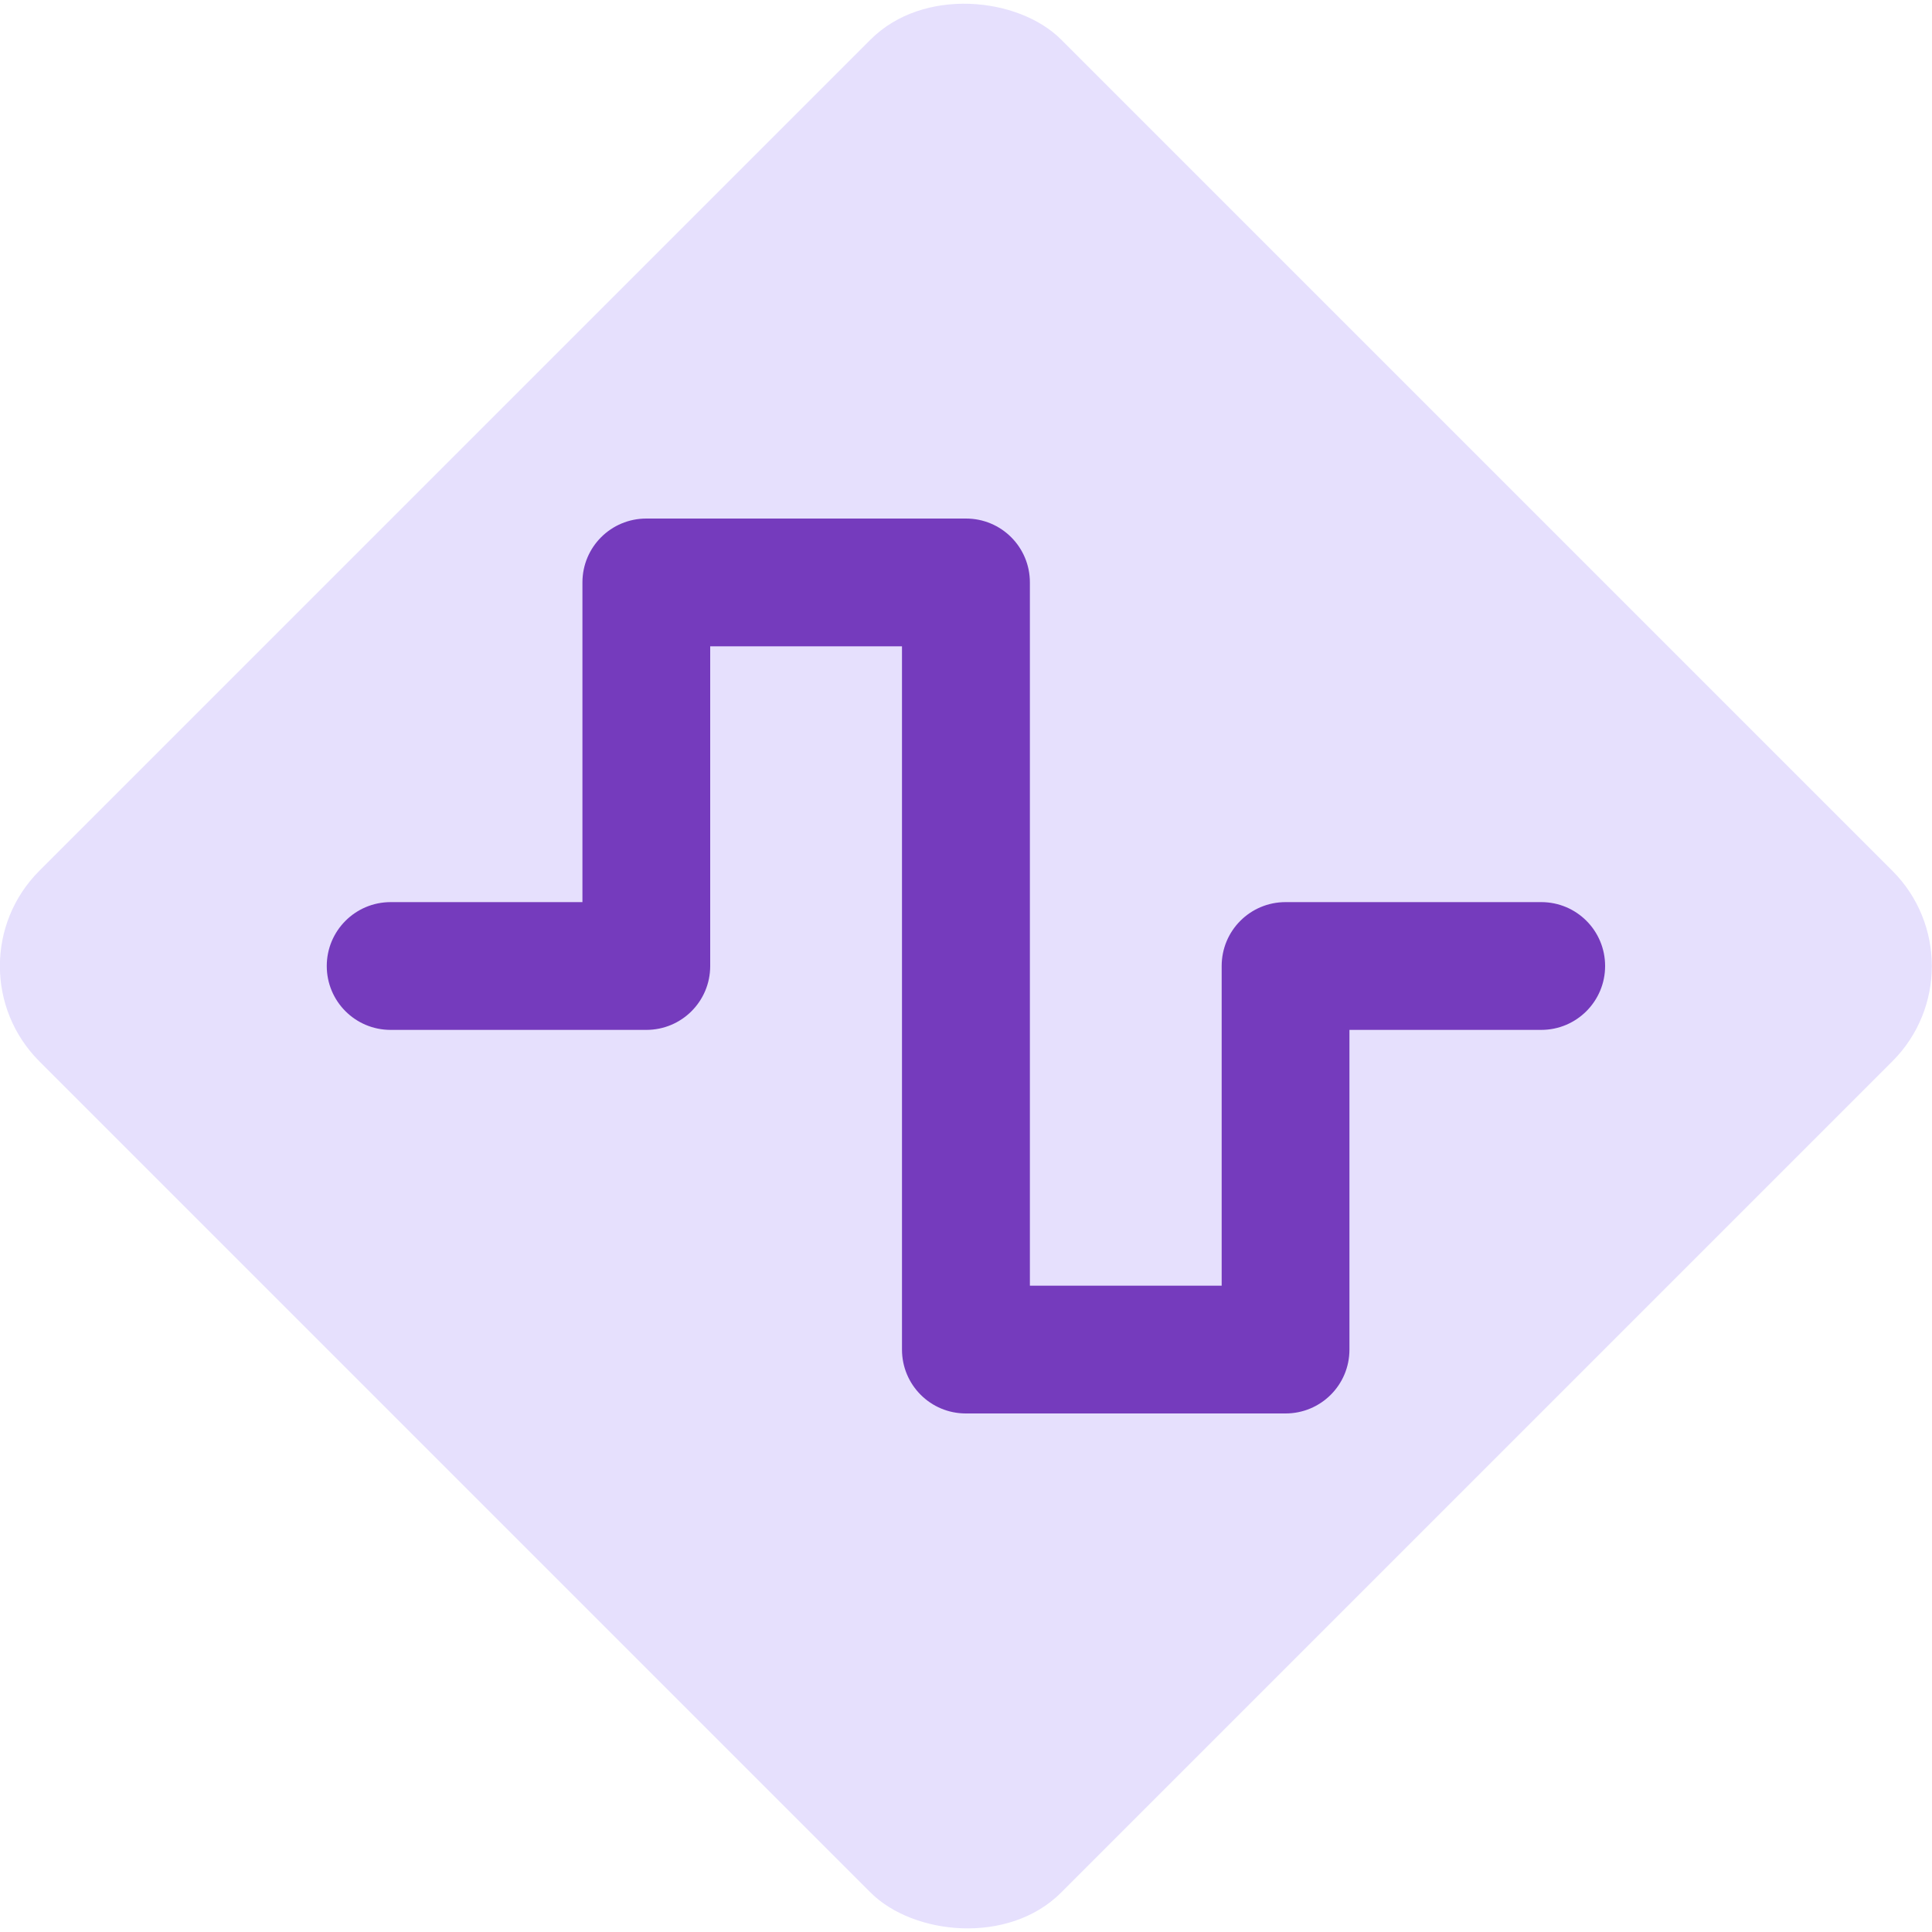
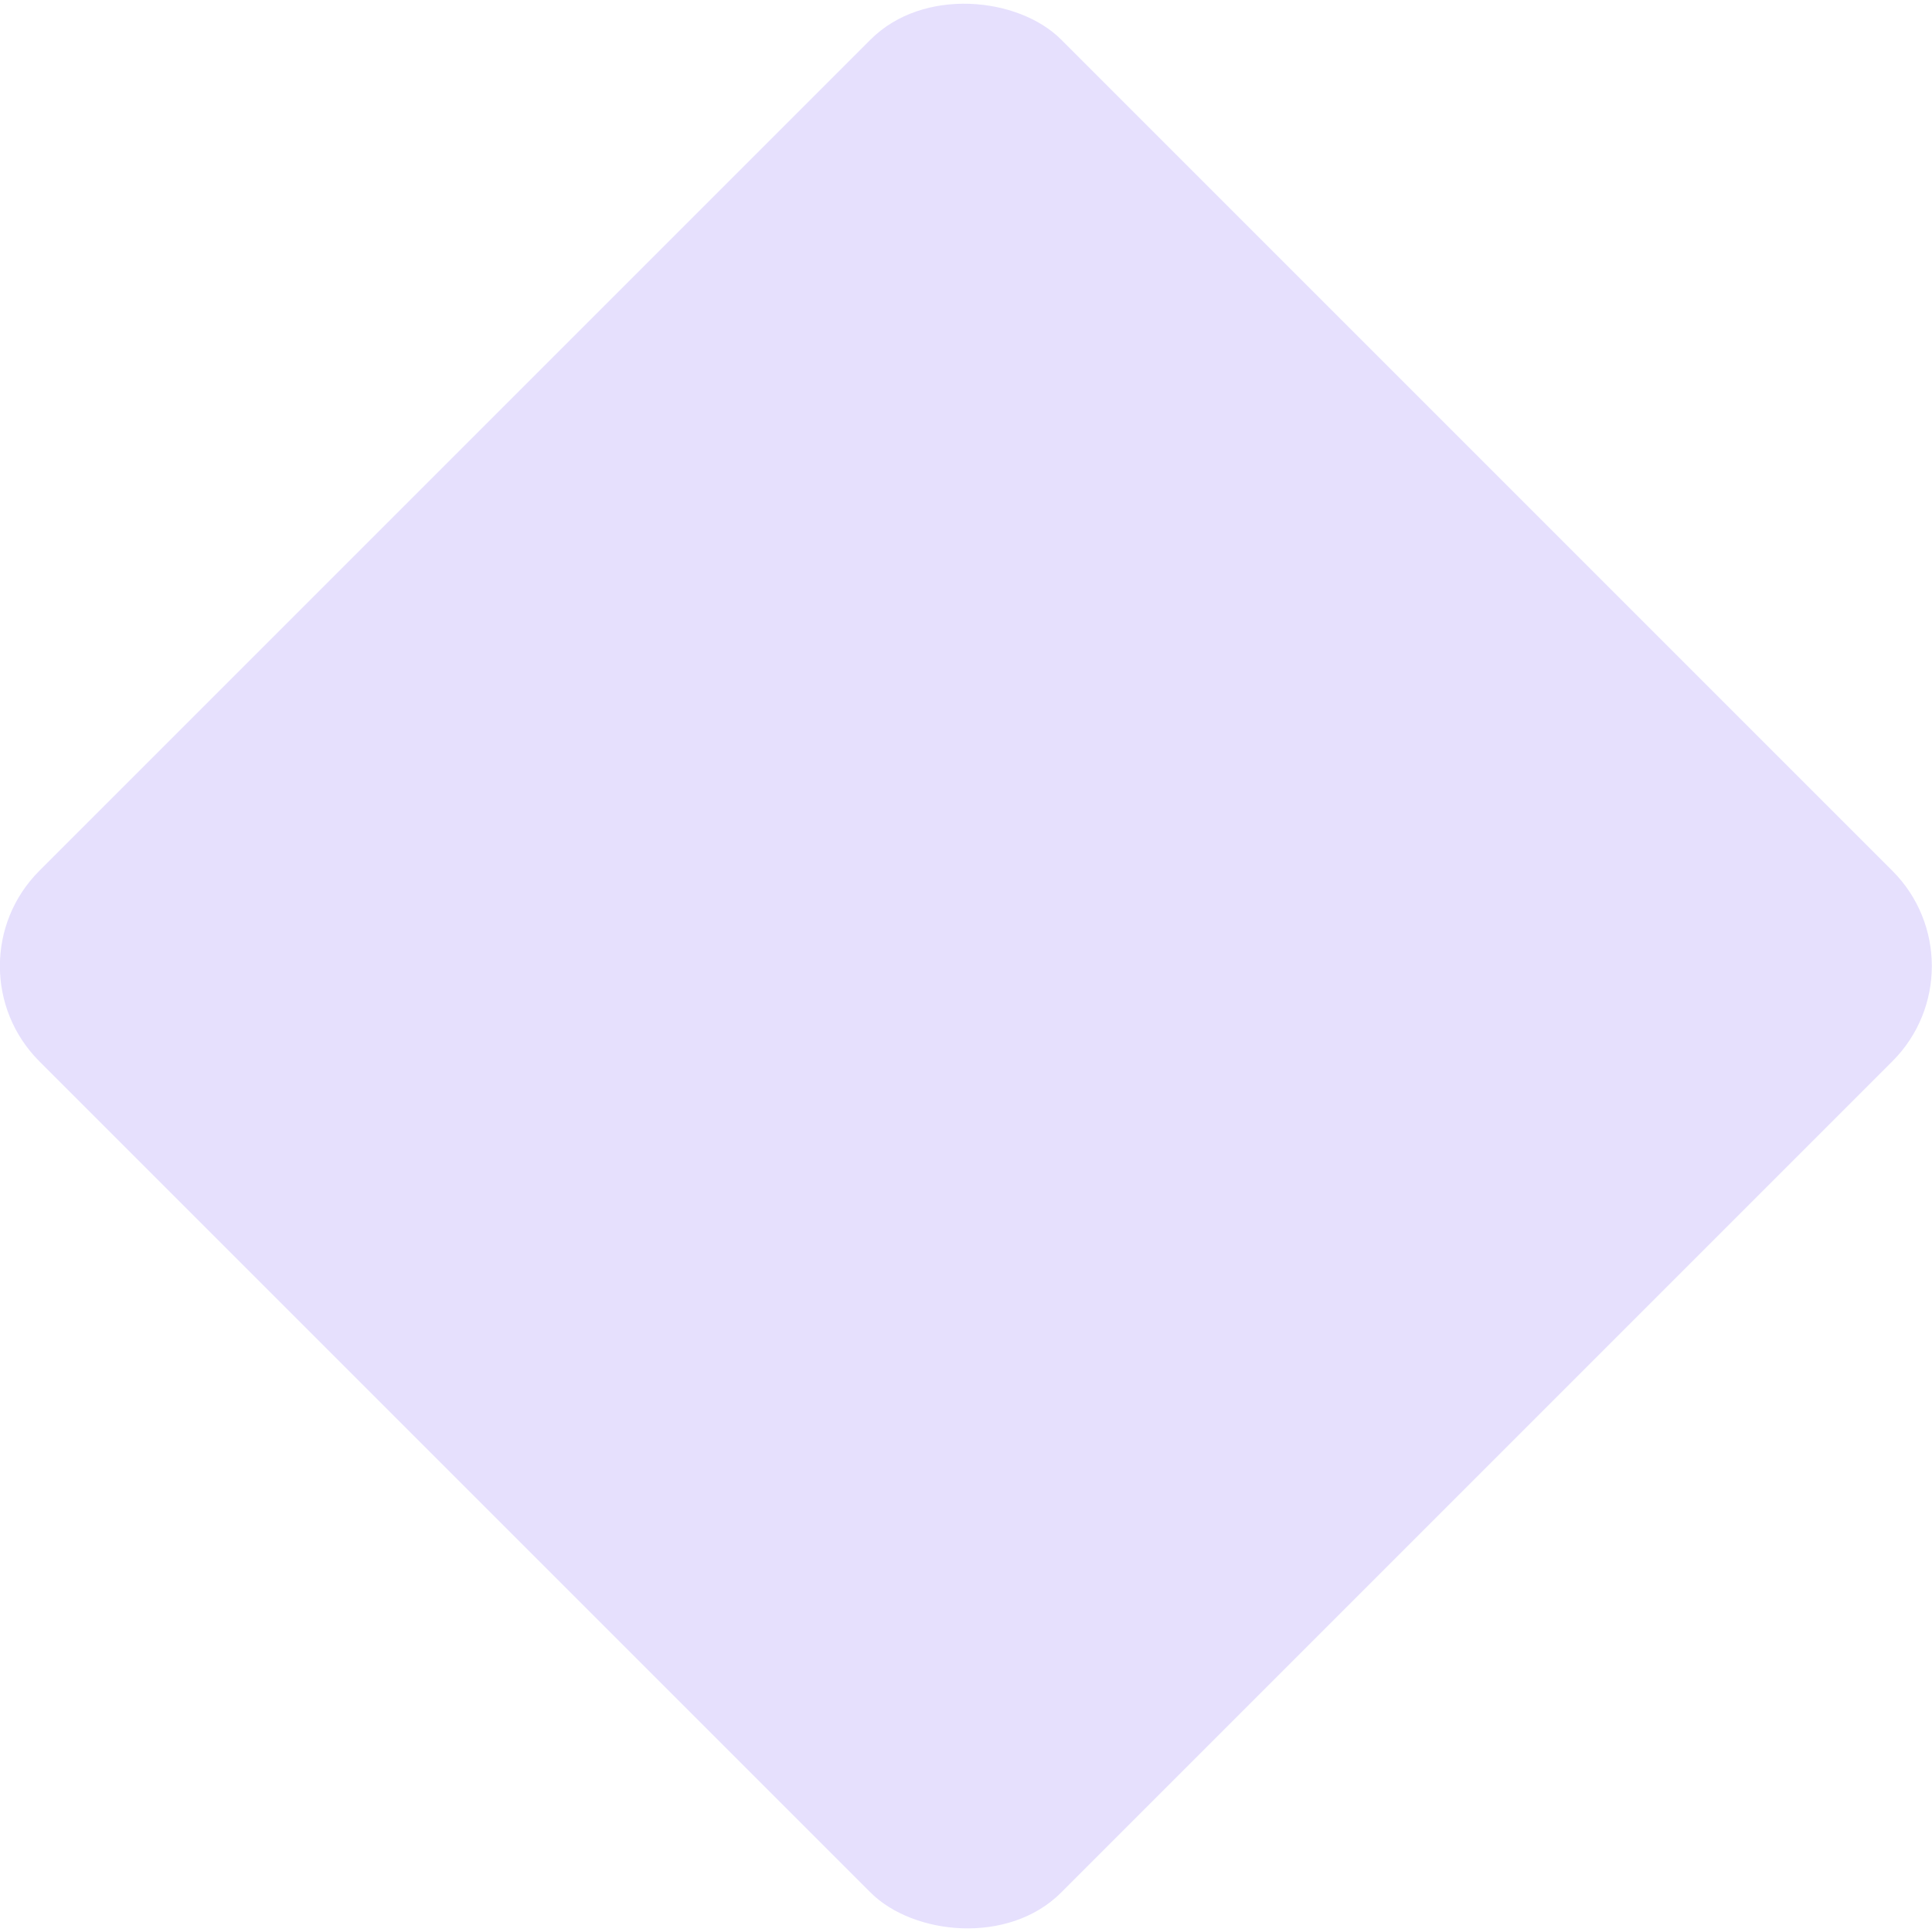
<svg xmlns="http://www.w3.org/2000/svg" viewBox="0 0 150 150">
  <defs>
    <style>.cls-1{fill:#753bbd;}.cls-2{fill:#e6e0fd;}</style>
  </defs>
  <g id="Diamond">
    <rect class="cls-2" x="18.89" y="18.91" width="112.19" height="112.19" rx="10.46" ry="10.46" transform="translate(-31.07 74.99) rotate(-45)" />
  </g>
  <g id="Icon">
-     <path class="cls-1" d="M45.22,45.22c0-2.75,2.22-4.96,4.96-4.96h24.82c2.75,0,4.96,2.22,4.96,4.96v54.6h14.89v-24.82c0-2.75,2.22-4.96,4.96-4.96h19.85c2.75,0,4.96,2.22,4.96,4.96s-2.22,4.96-4.96,4.96h-14.89v24.82c0,2.75-2.22,4.96-4.96,4.96h-24.82c-2.75,0-4.96-2.22-4.96-4.96v-54.6h-14.89v24.82c0,2.75-2.22,4.96-4.96,4.96h-19.85c-2.75,0-4.96-2.22-4.96-4.96s2.22-4.96,4.96-4.96h14.89v-24.82Z" />
-   </g>
+     </g>
</svg>